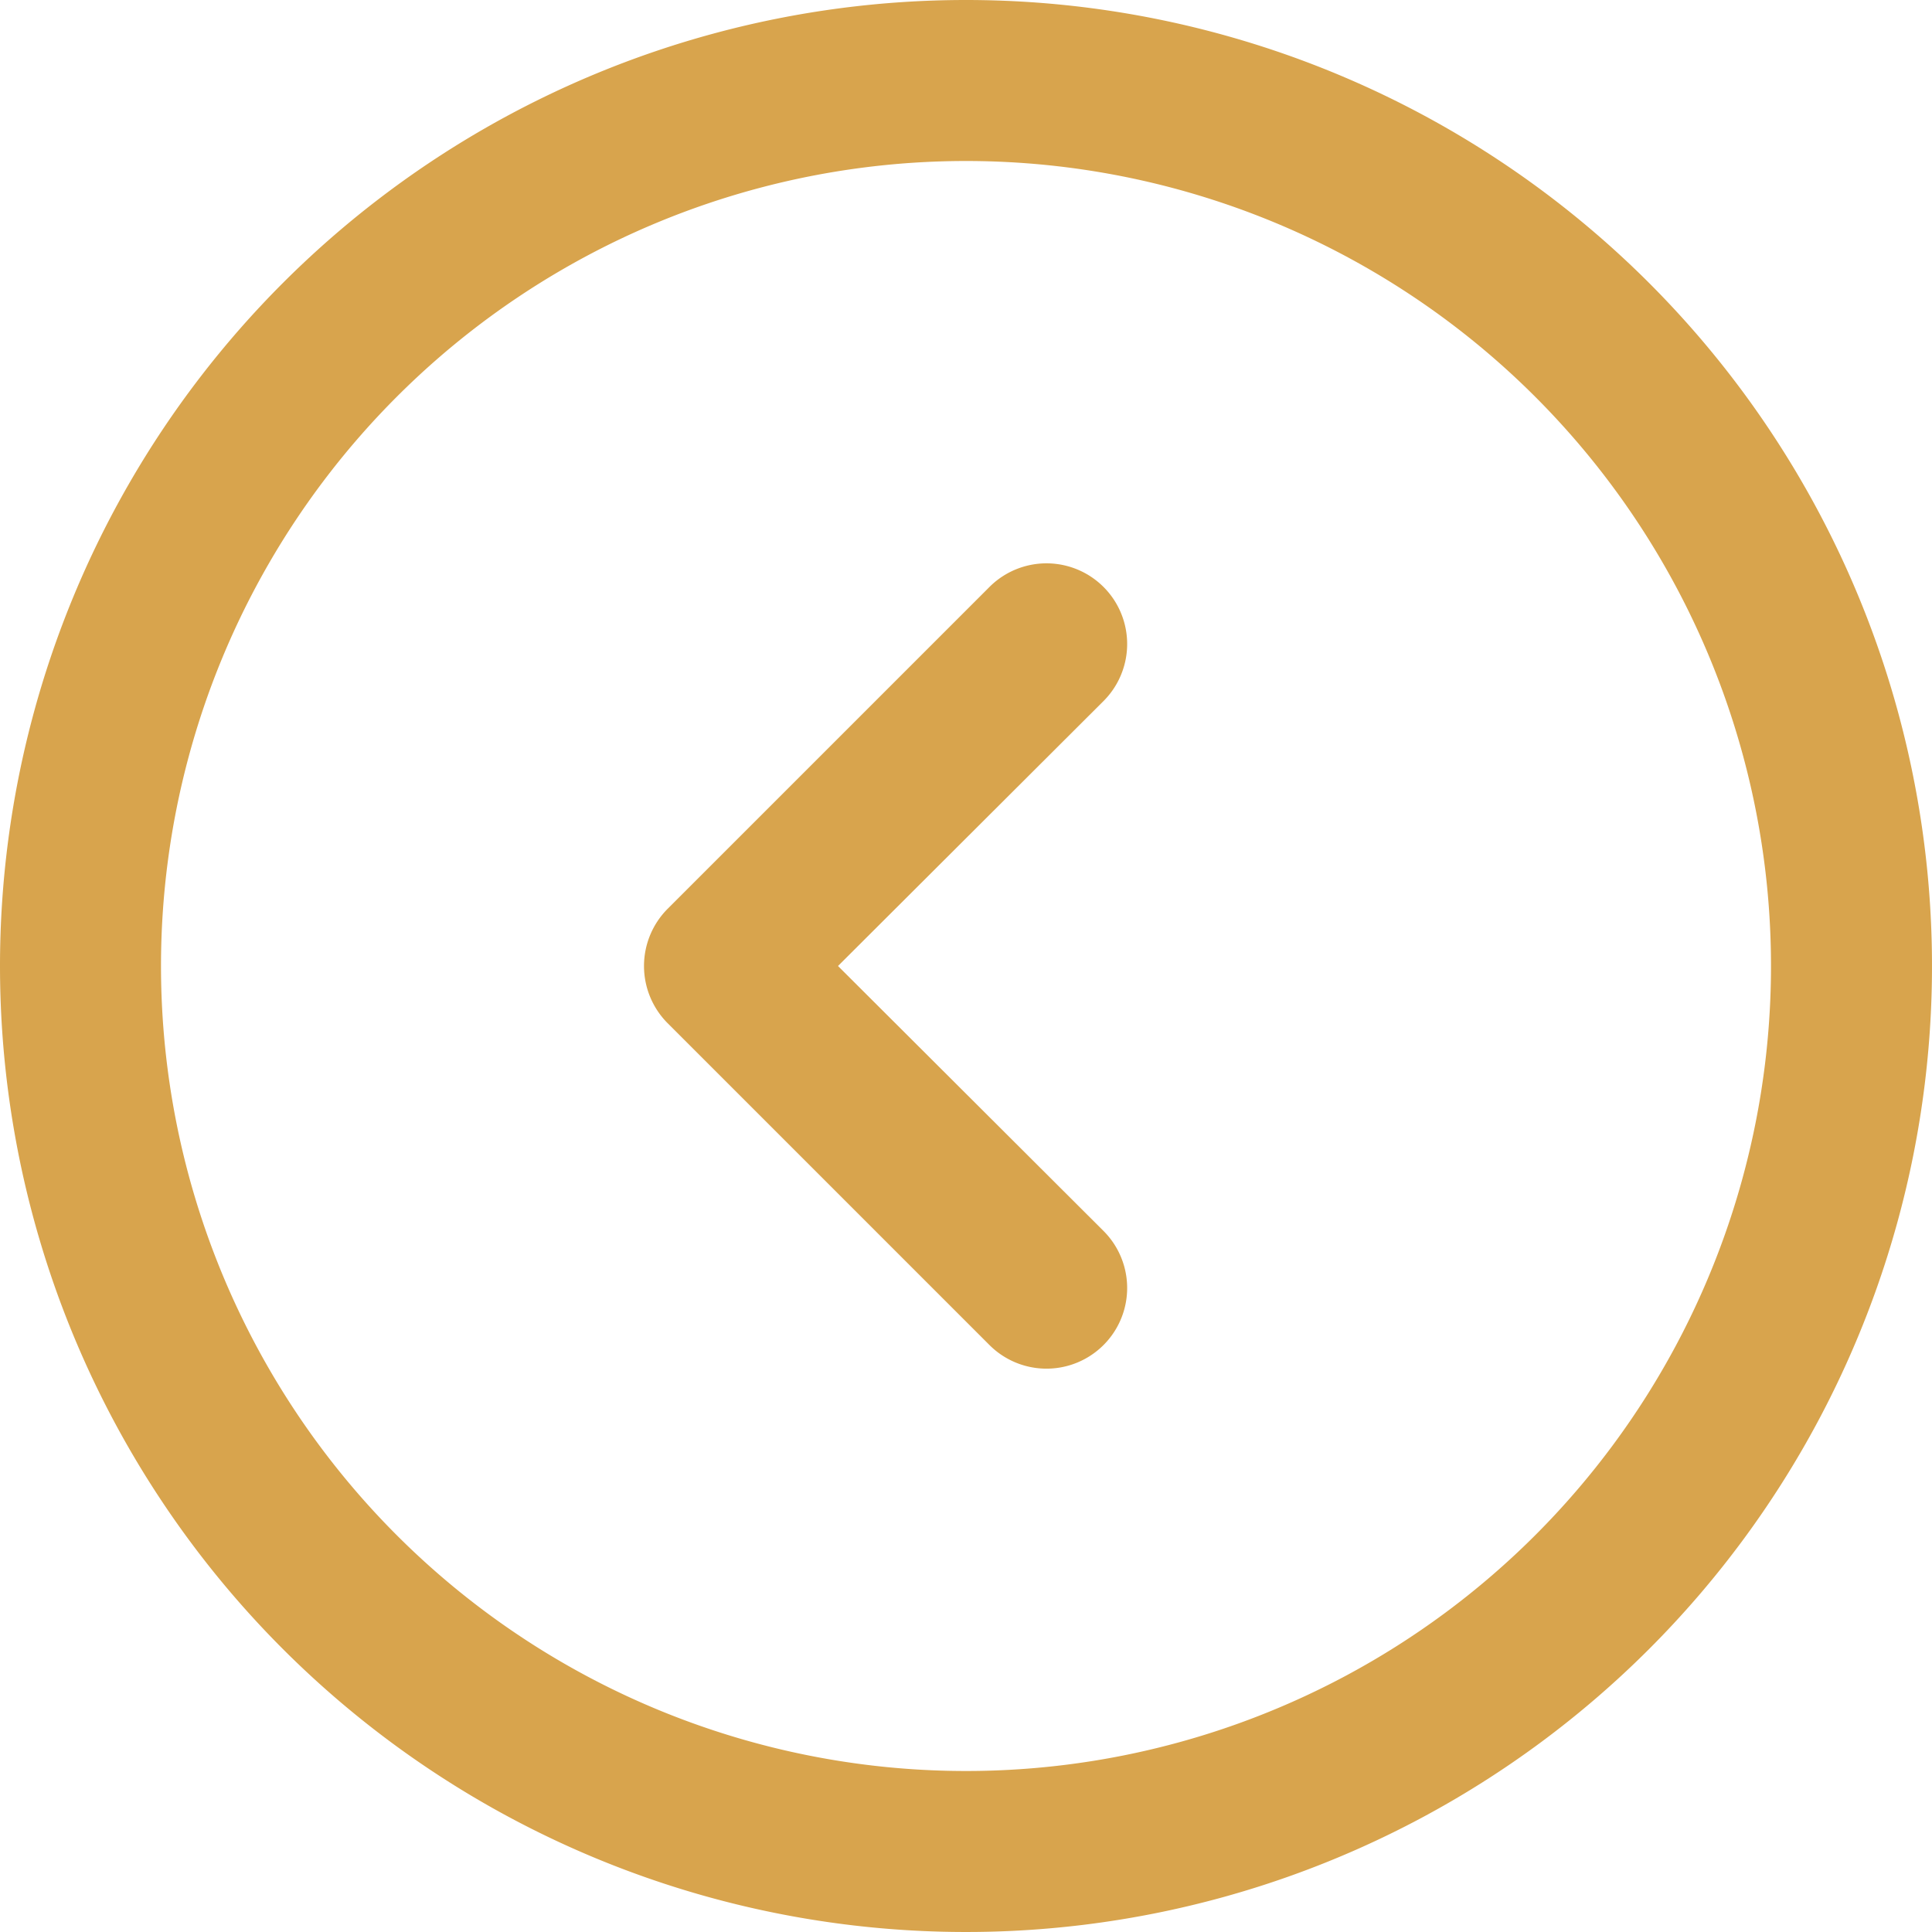
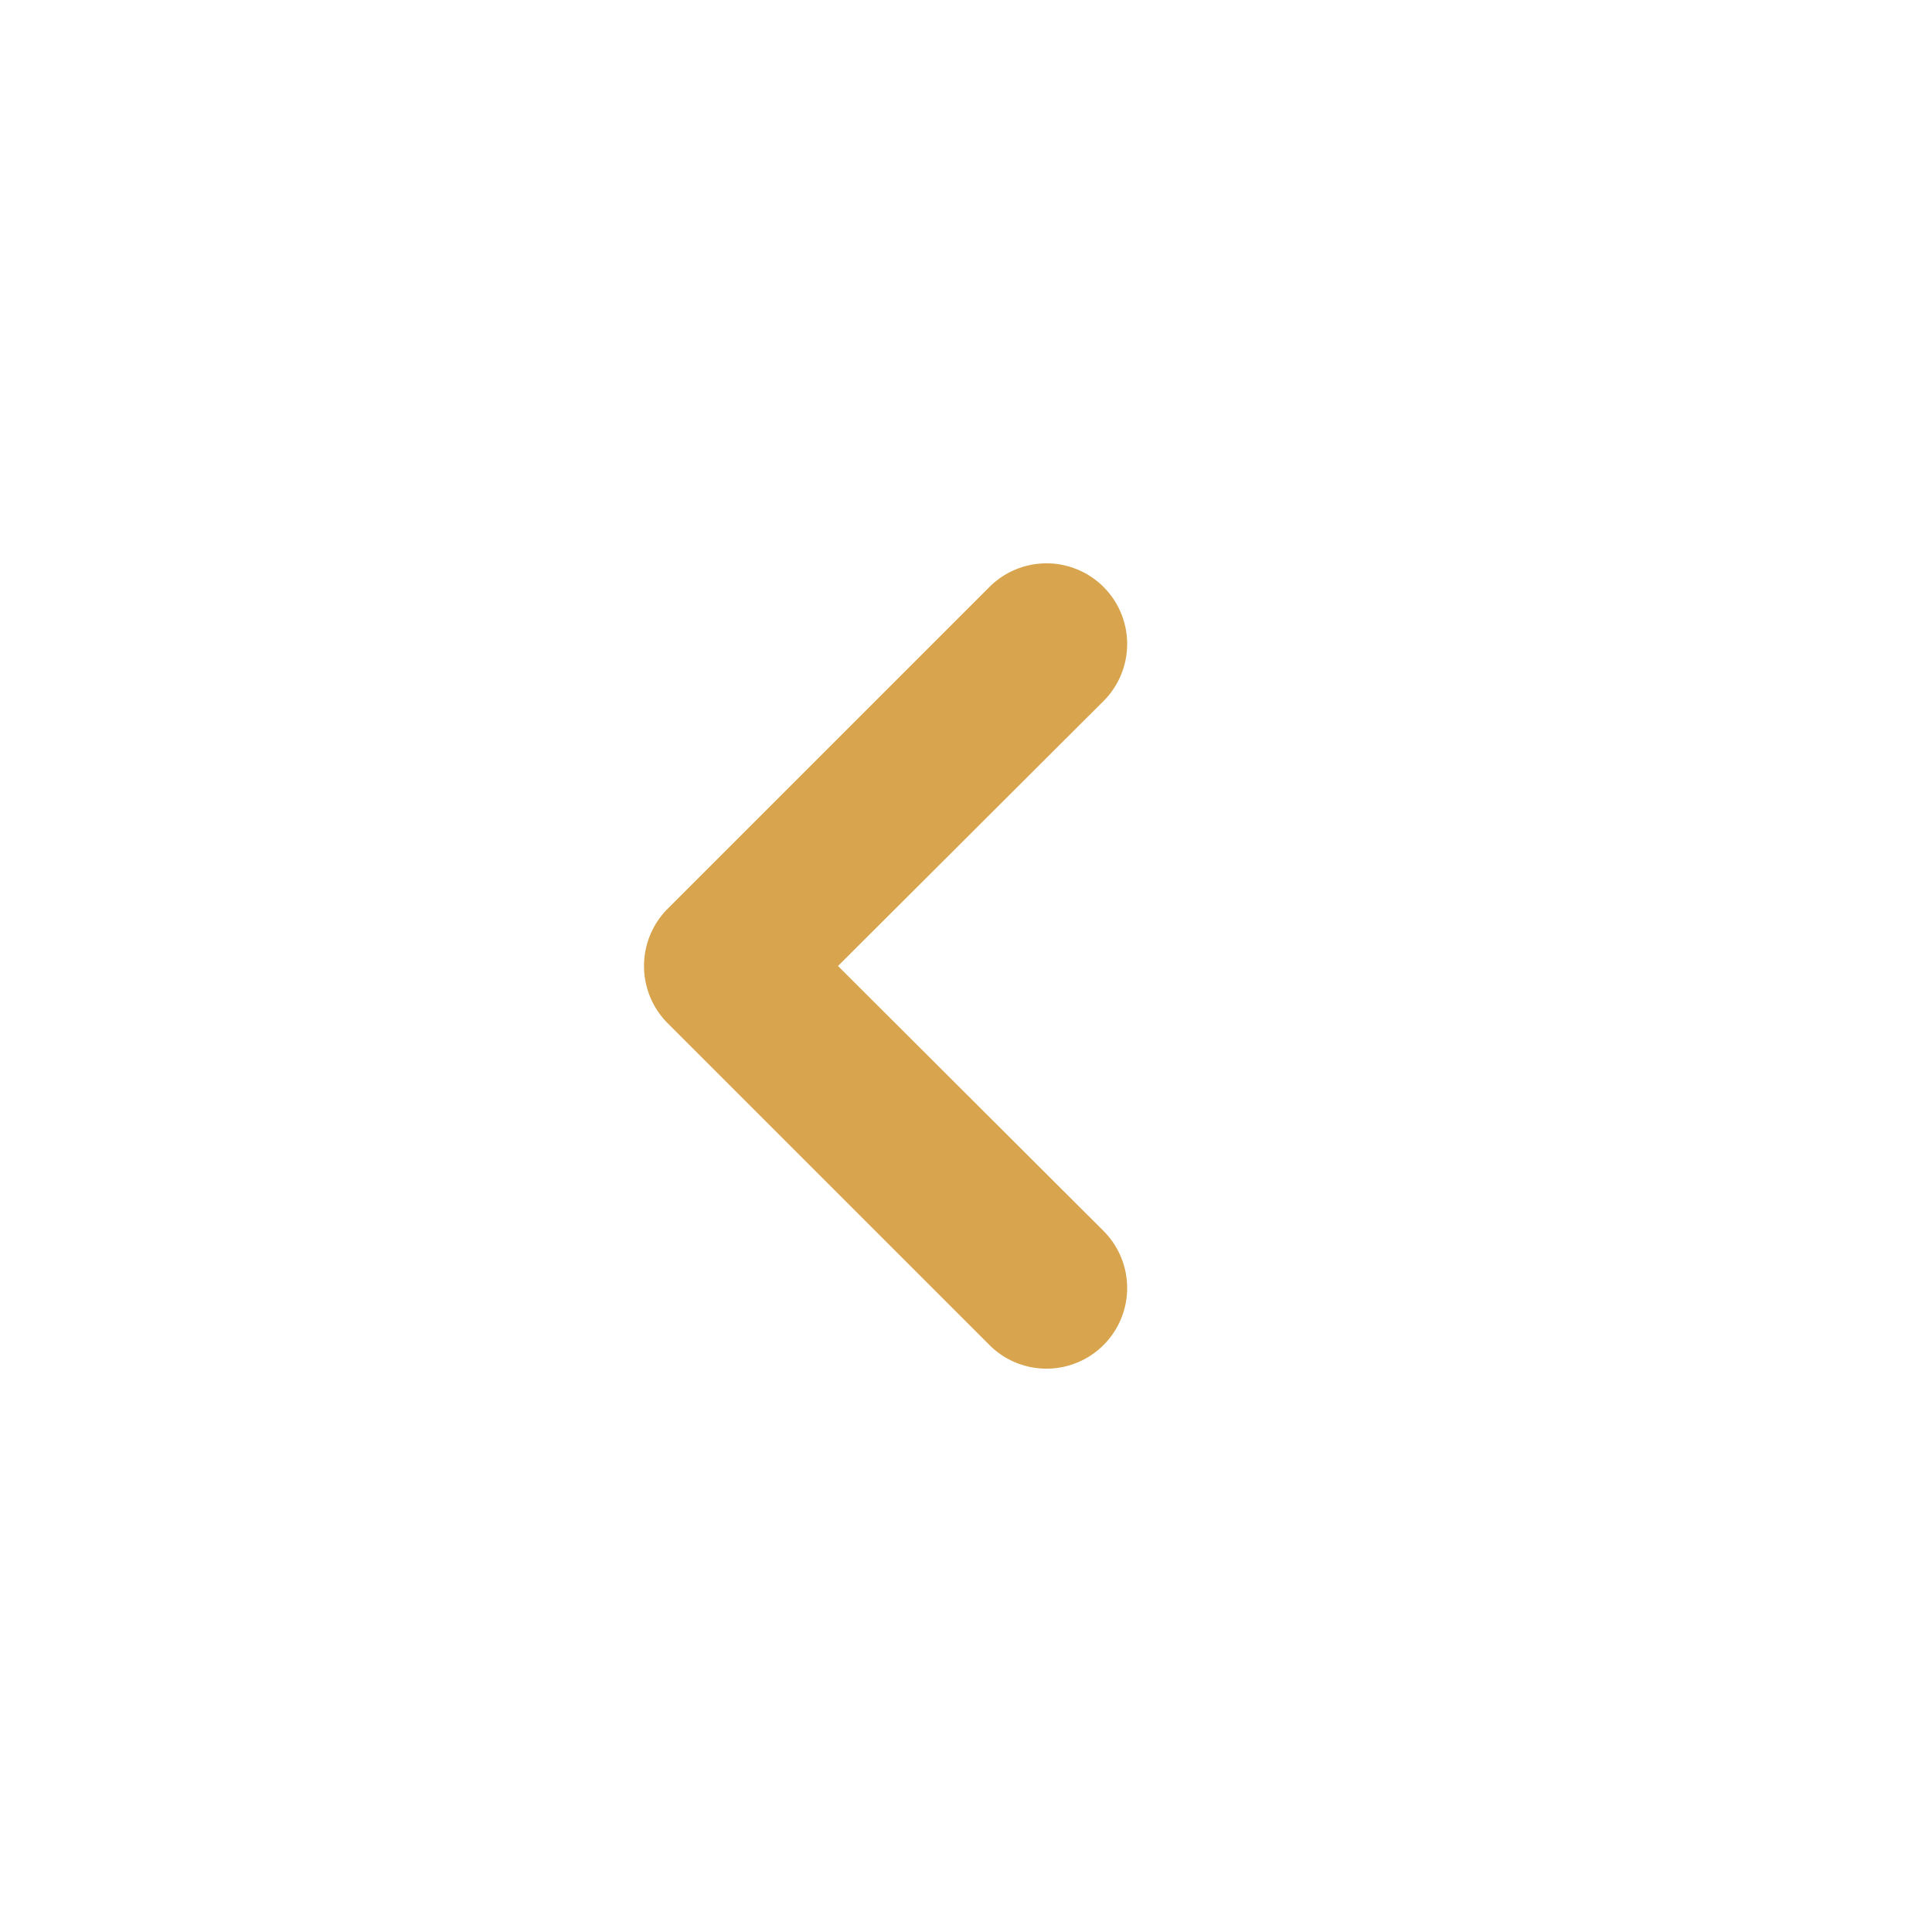
<svg xmlns="http://www.w3.org/2000/svg" id="Group_209888" data-name="Group 209888" width="24" height="24" viewBox="0 0 24 24">
  <g id="Group_209851" data-name="Group 209851">
    <path id="Path_2615" data-name="Path 2615" d="M1378.288,828.707a1.007,1.007,0,0,1,0-1.414l4-4a1,1,0,0,1,1.42,1.414l-3.3,3.293,3.3,3.293a1,1,0,0,1-1.42,1.414Z" transform="translate(-1369.998 -816)" fill="#D8A44D" />
-     <path id="Path_2616" data-name="Path 2616" d="M1368,828a12,12,0,1,0,12-12A12,12,0,0,0,1368,828Zm2,0a10,10,0,1,0,10-10A10,10,0,0,0,1370,828Z" transform="translate(-1368 -816)" fill="#D8A44D" fill-rule="evenodd" />
  </g>
</svg>